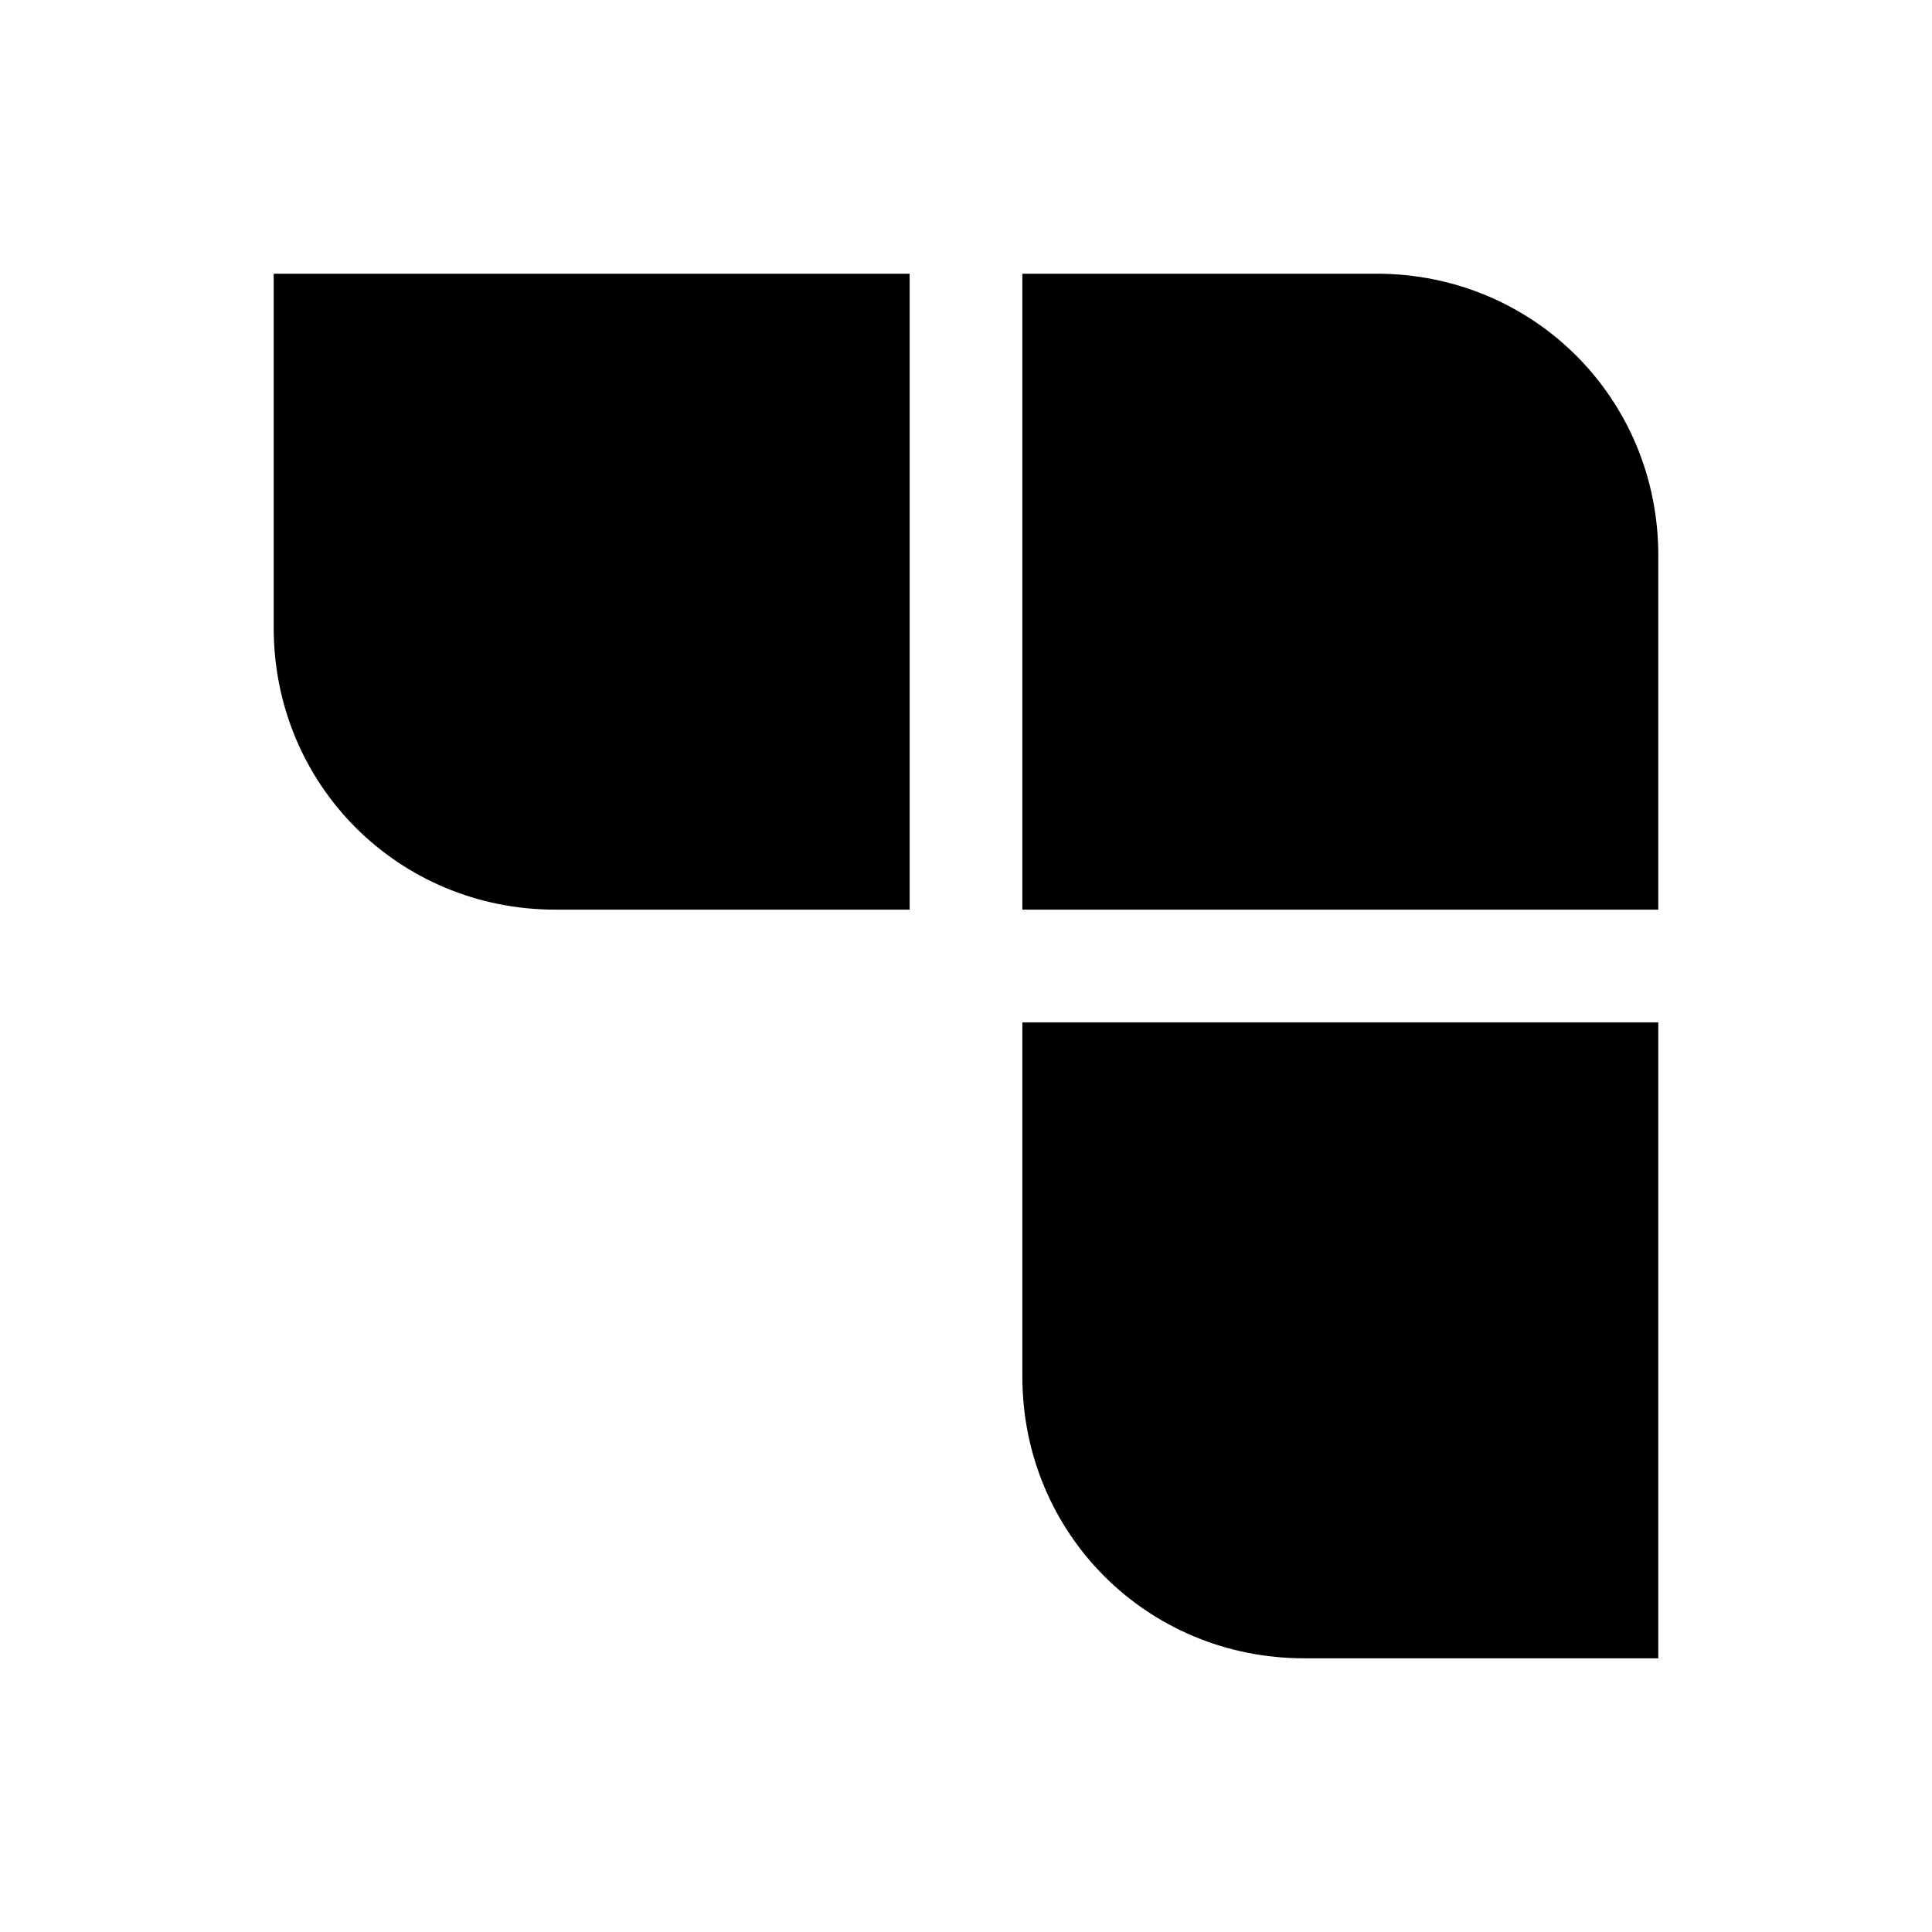
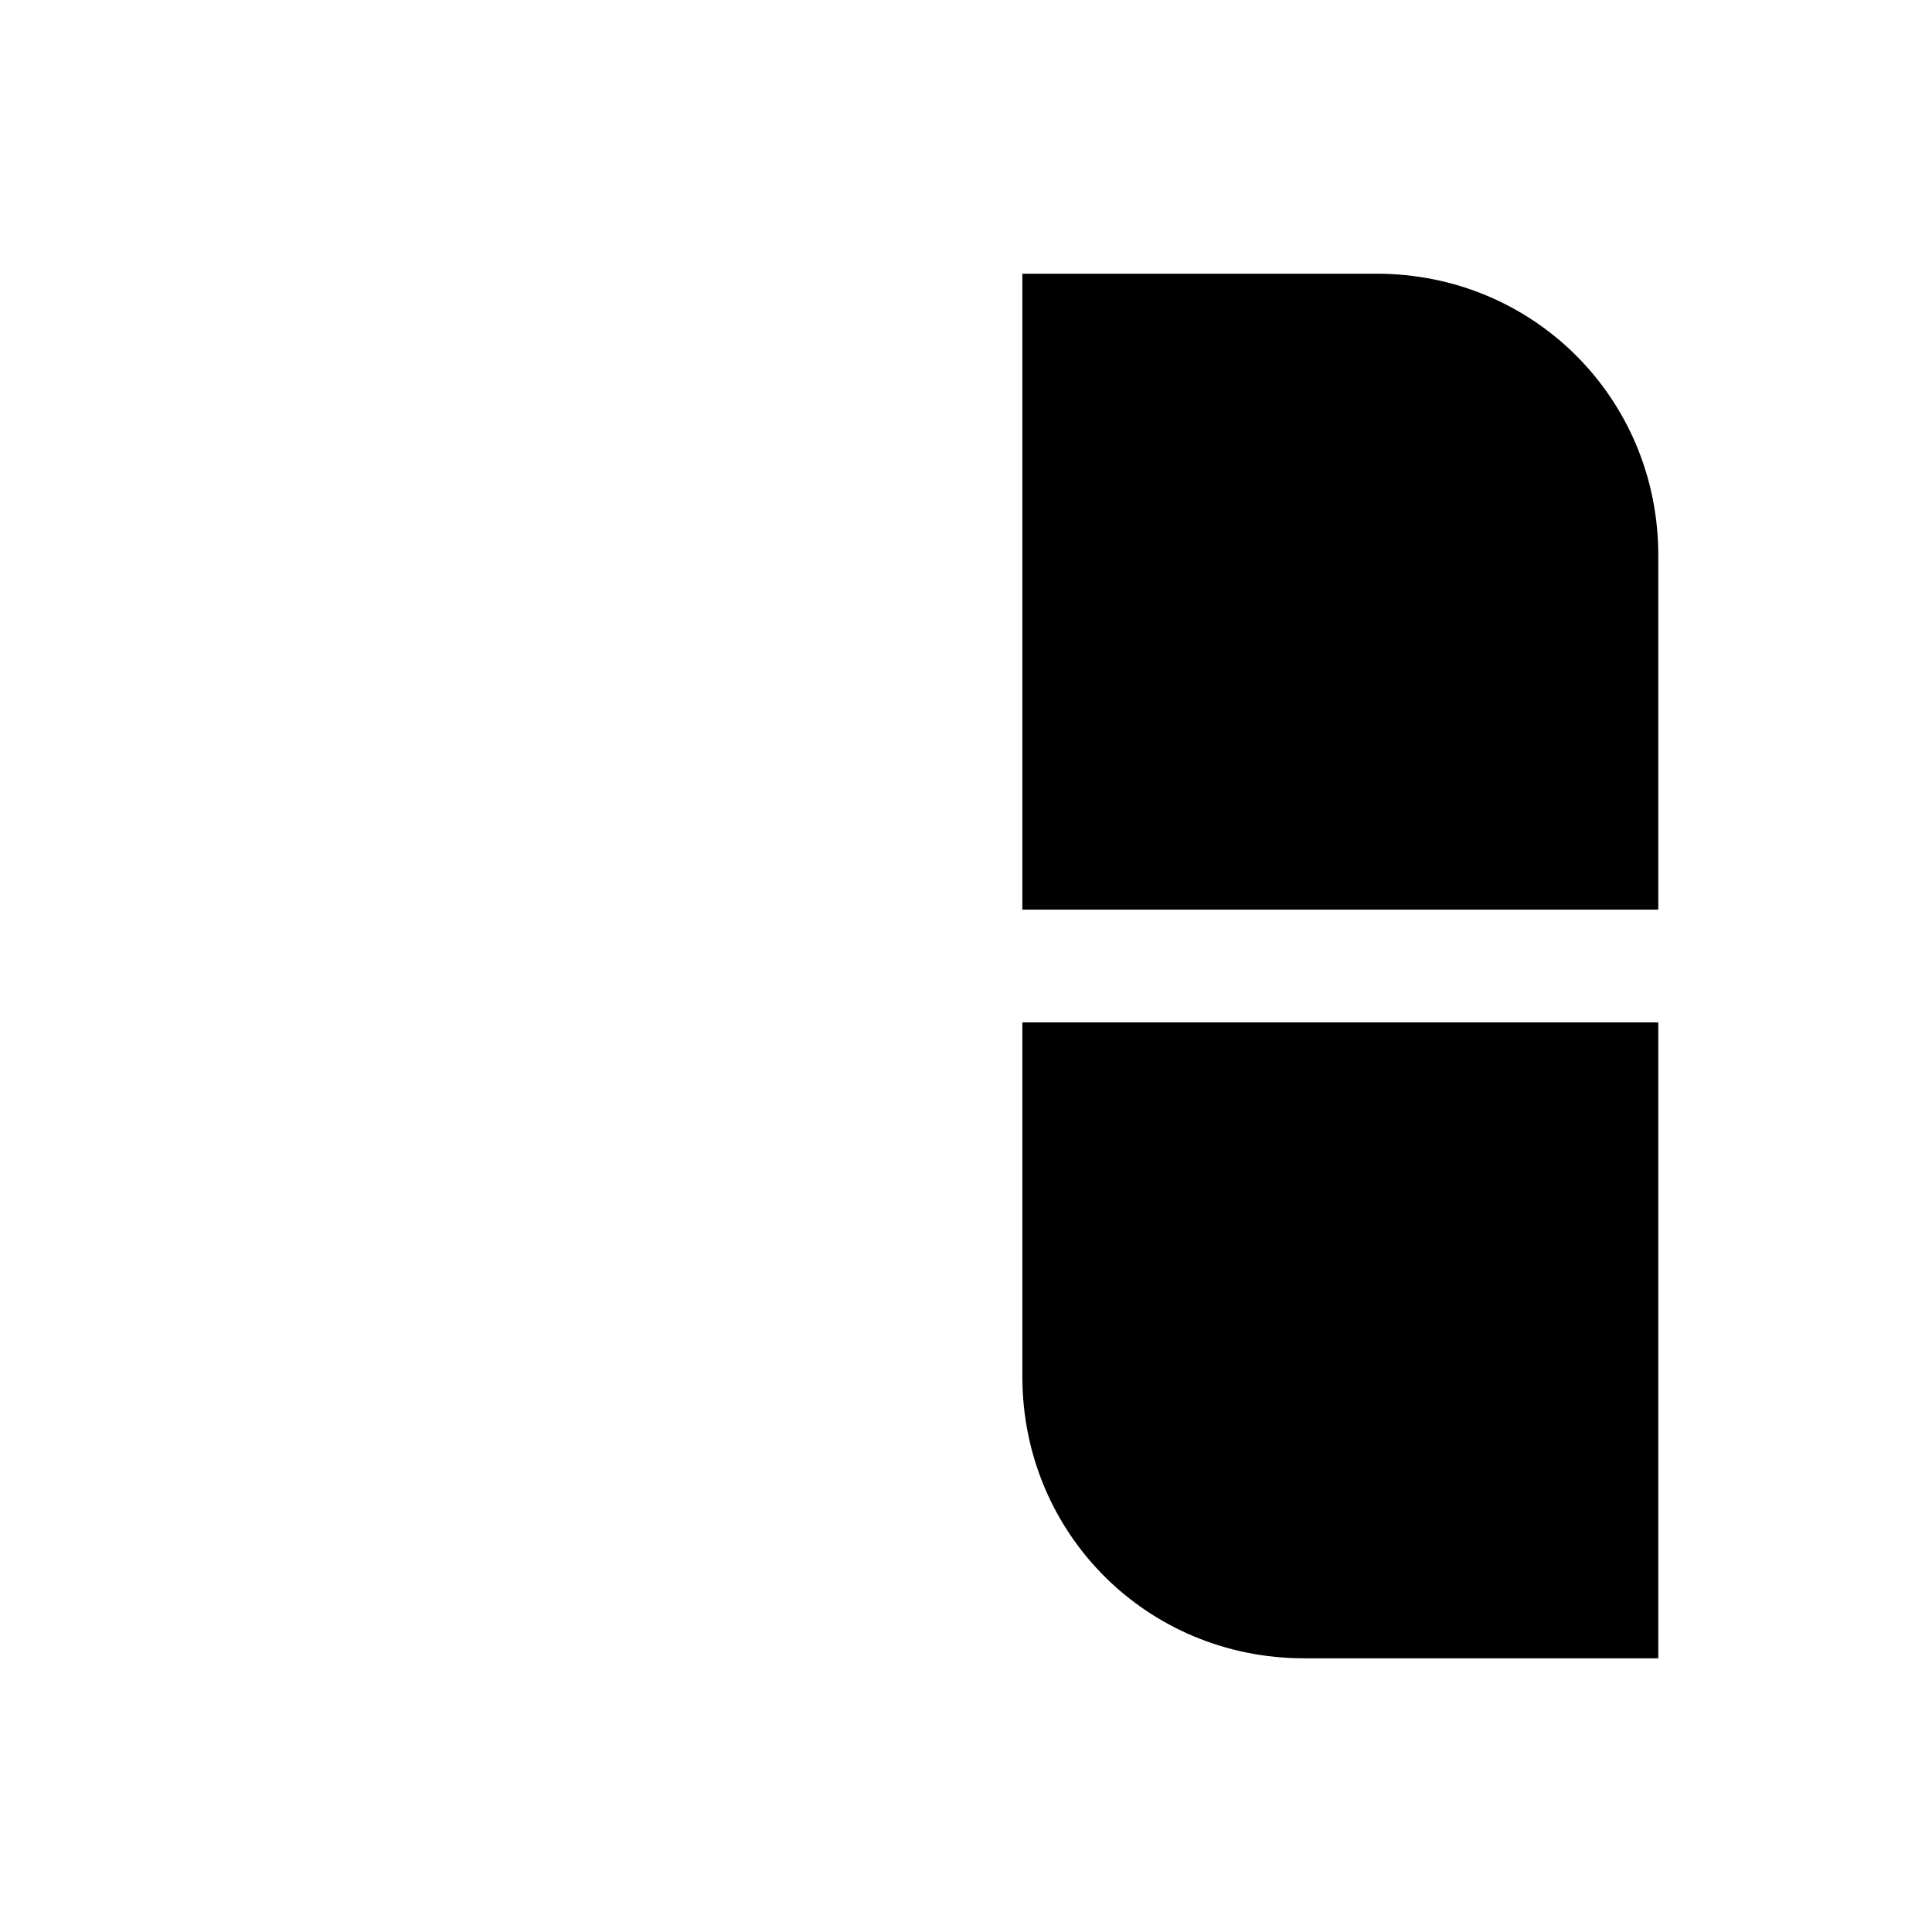
<svg xmlns="http://www.w3.org/2000/svg" id="Ebene_1" version="1.1" viewBox="0 0 48 48">
-   <path d="M6.8,6.8h15.8v15.8h-8.8c-3.9,0-7-3.1-7-7V6.8h0Z" />
  <path d="M25.4,6.8h8.8c3.9,0,7,3.1,7,7v8.8h-15.8V6.8h0Z" />
  <path d="M25.4,25.4h15.8v15.8h-8.8c-3.9,0-7-3.1-7-7v-8.8h0Z" />
</svg>